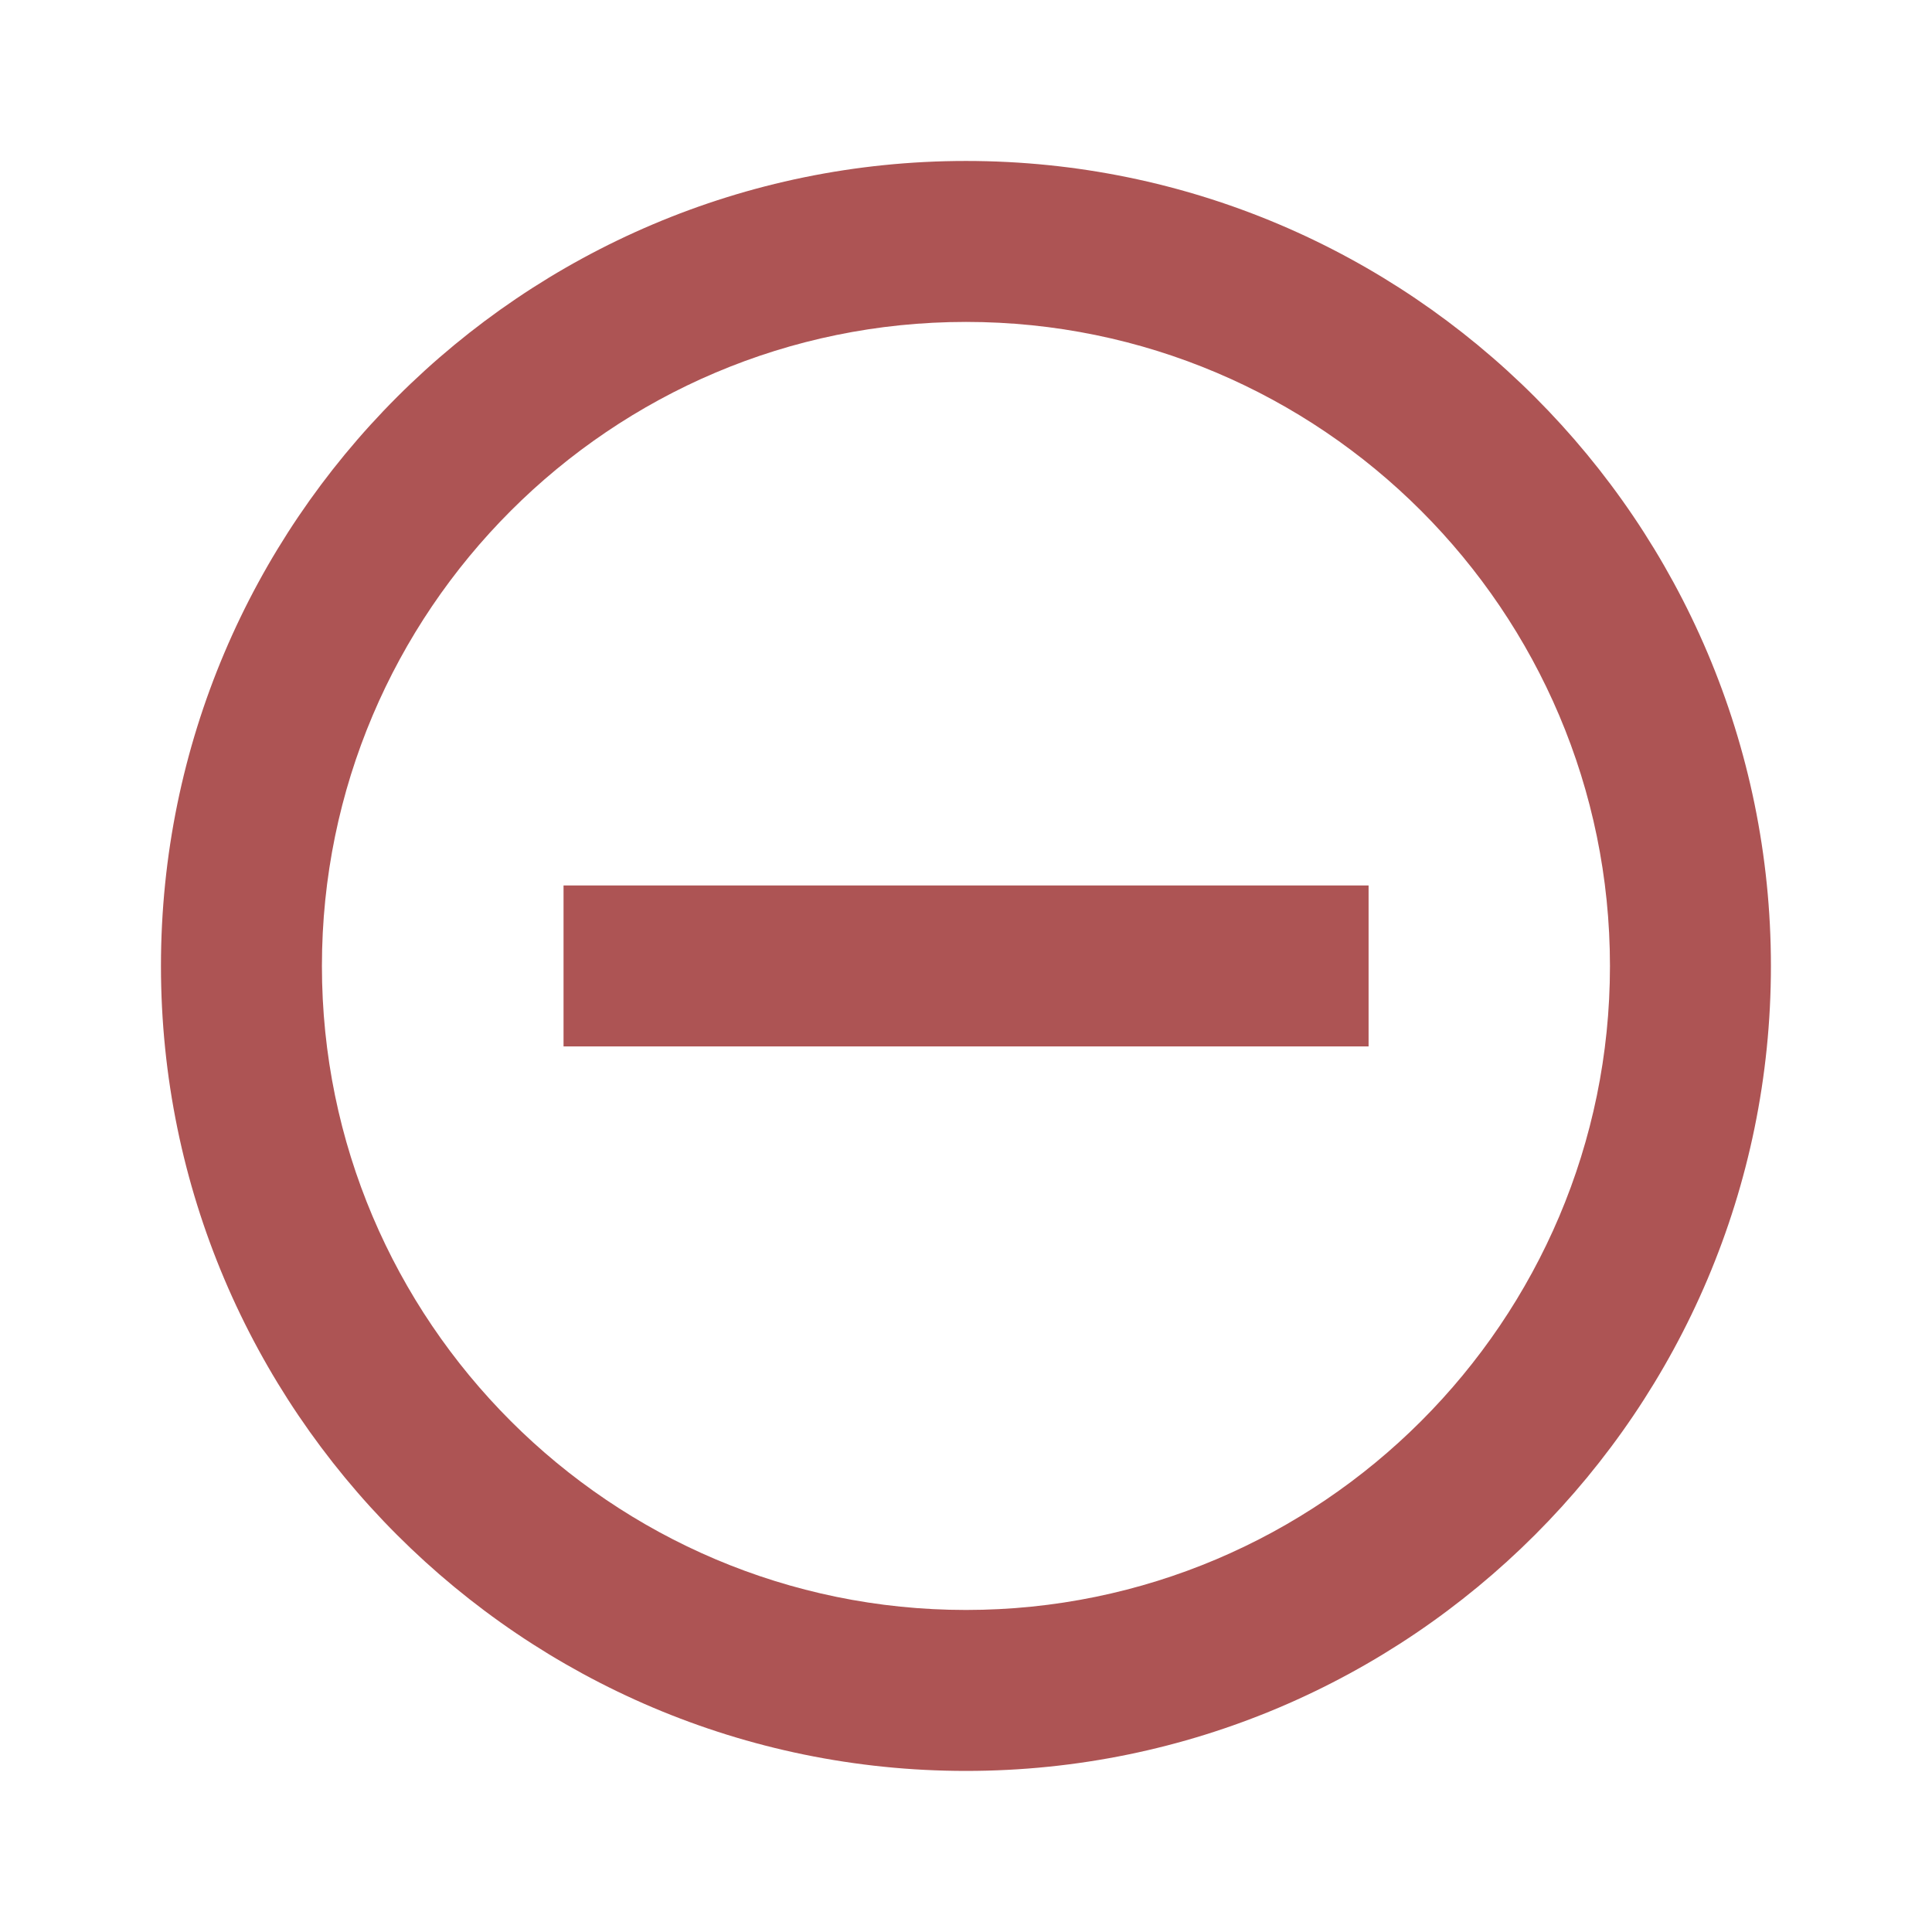
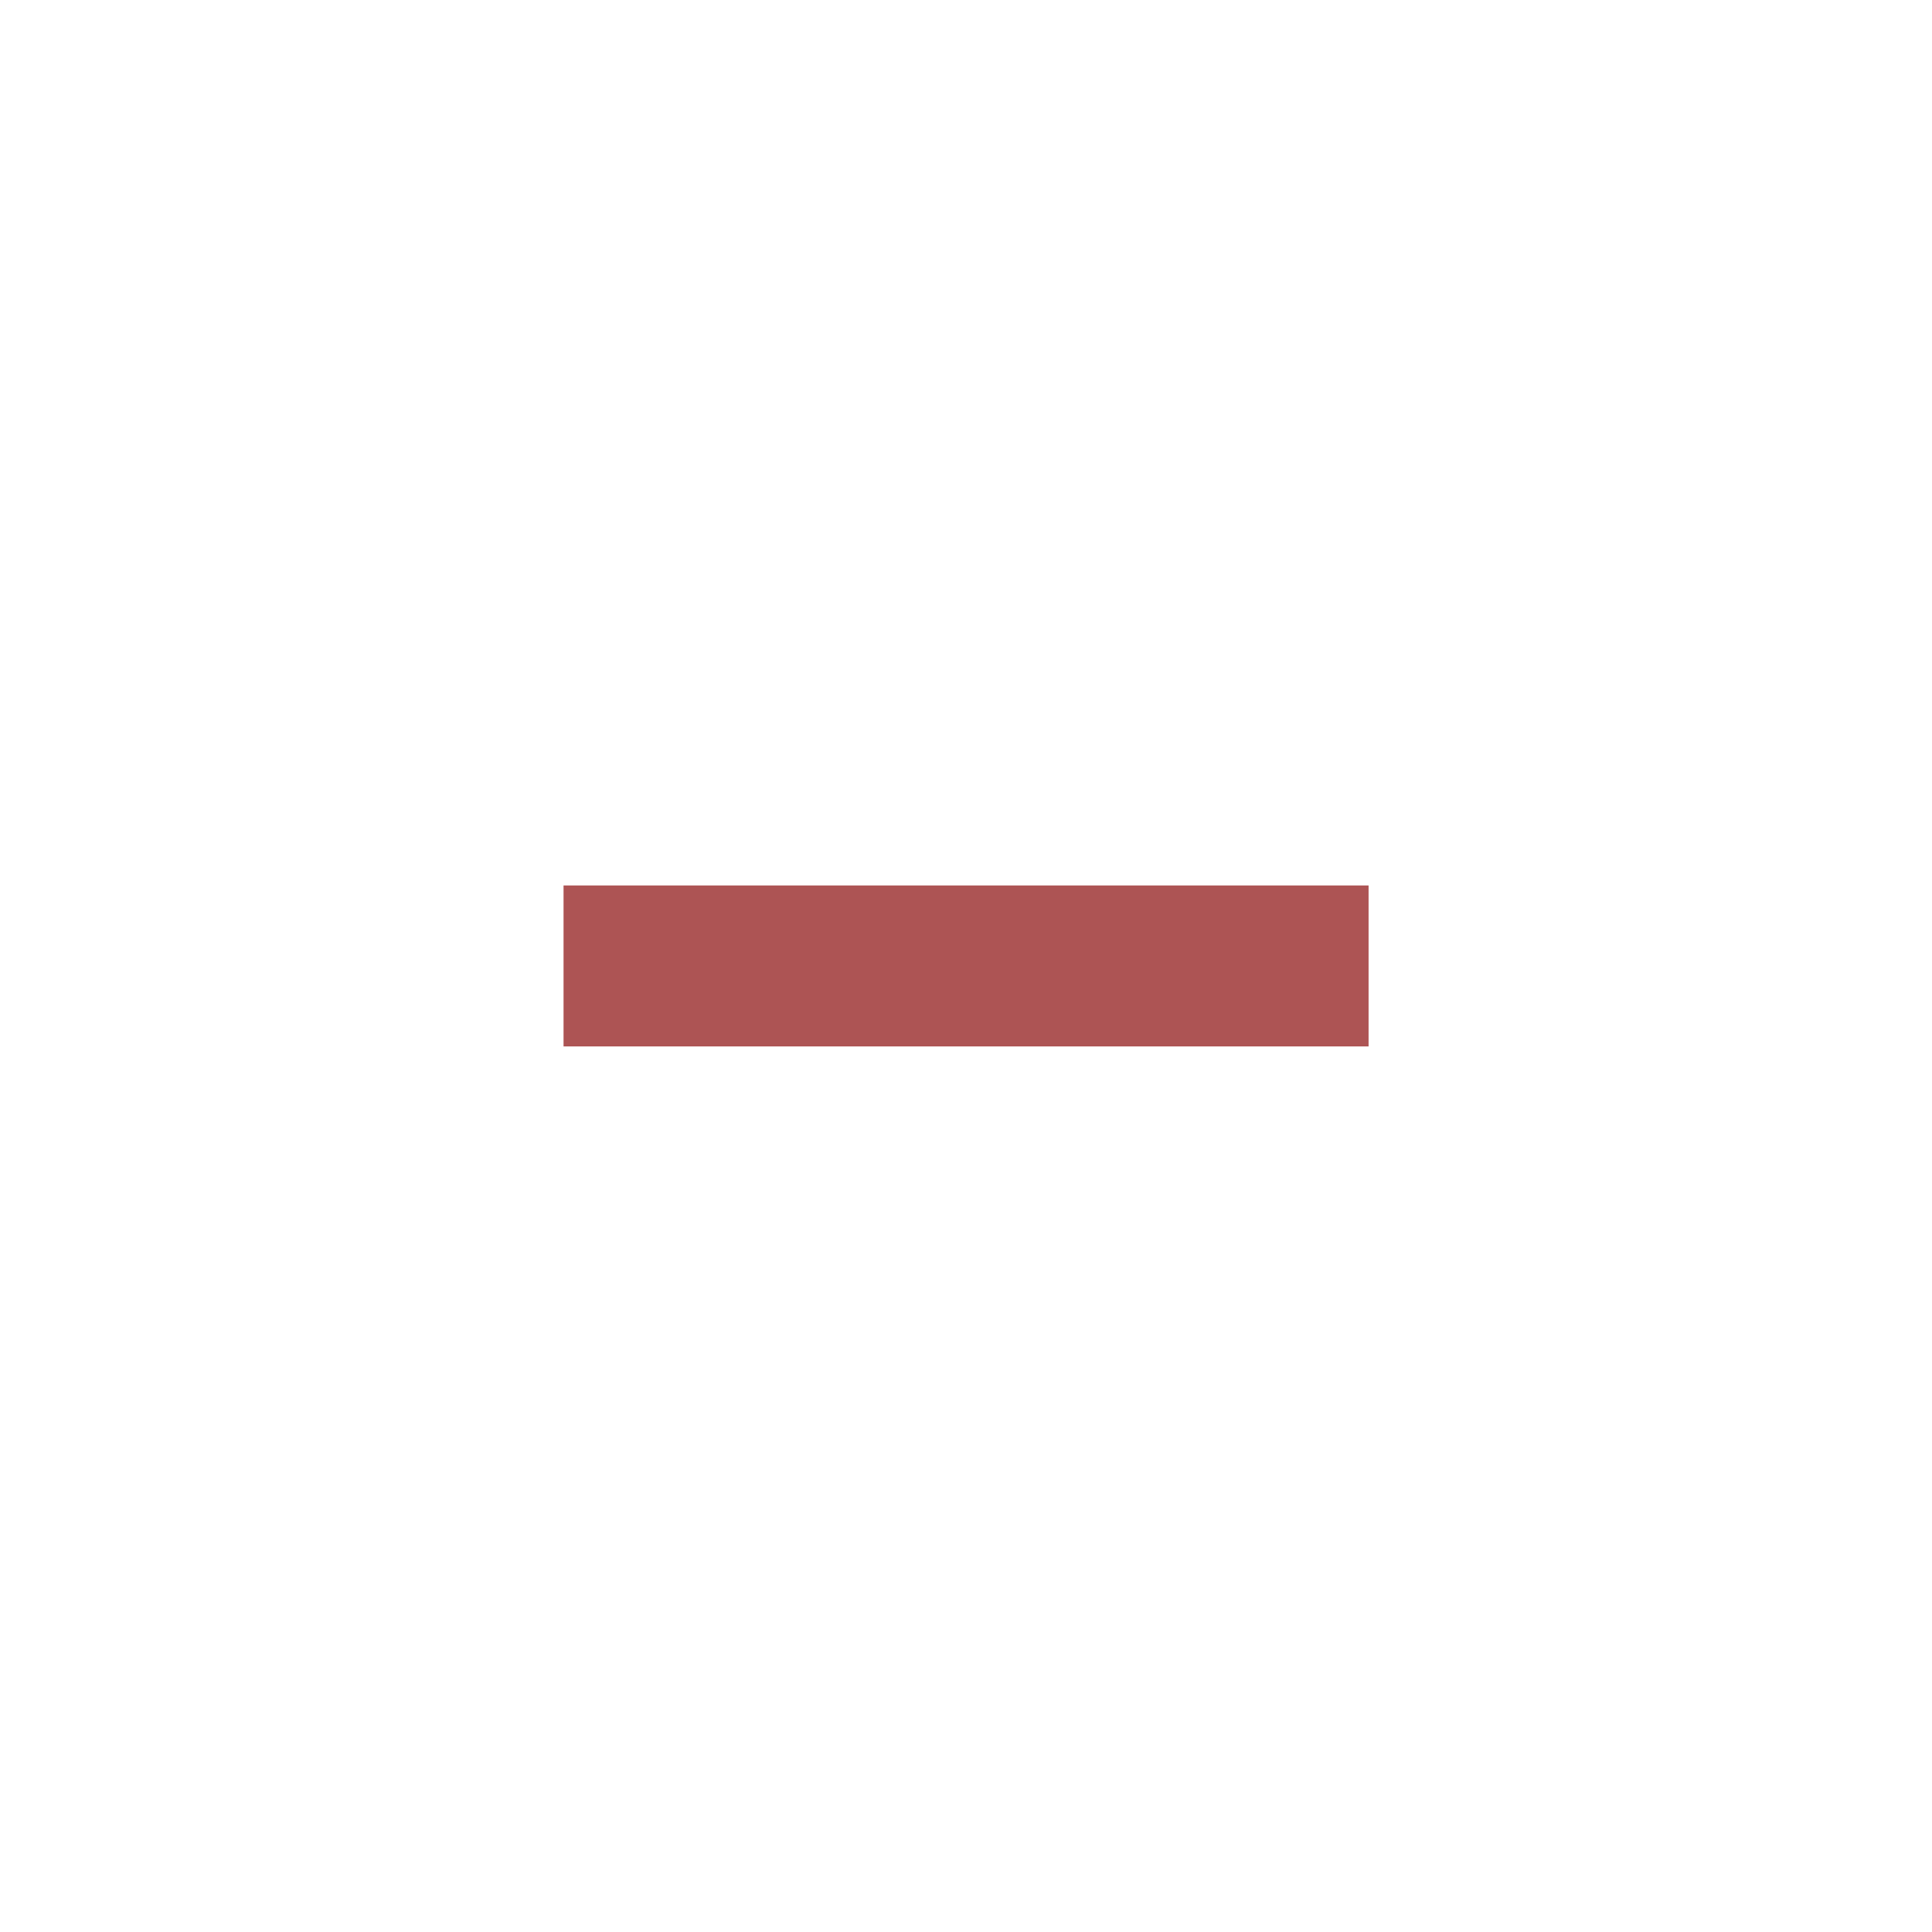
<svg xmlns="http://www.w3.org/2000/svg" width="16" height="16" viewBox="0 0 16 16" fill="none">
  <path d="M4.667 7.333H11.334V8.666H4.667V7.333Z" fill="#AD5454" />
-   <path d="M8 1.333C4.324 1.333 1.333 4.324 1.333 8C1.333 11.676 4.324 14.666 8 14.666C11.676 14.666 14.666 11.676 14.666 8C14.666 4.324 11.676 1.333 8 1.333ZM8 13.333C5.059 13.333 2.666 10.94 2.666 8C2.666 5.059 5.059 2.666 8 2.666C10.94 2.666 13.333 5.059 13.333 8C13.333 10.94 10.94 13.333 8 13.333Z" fill="#AD5454" />
</svg>